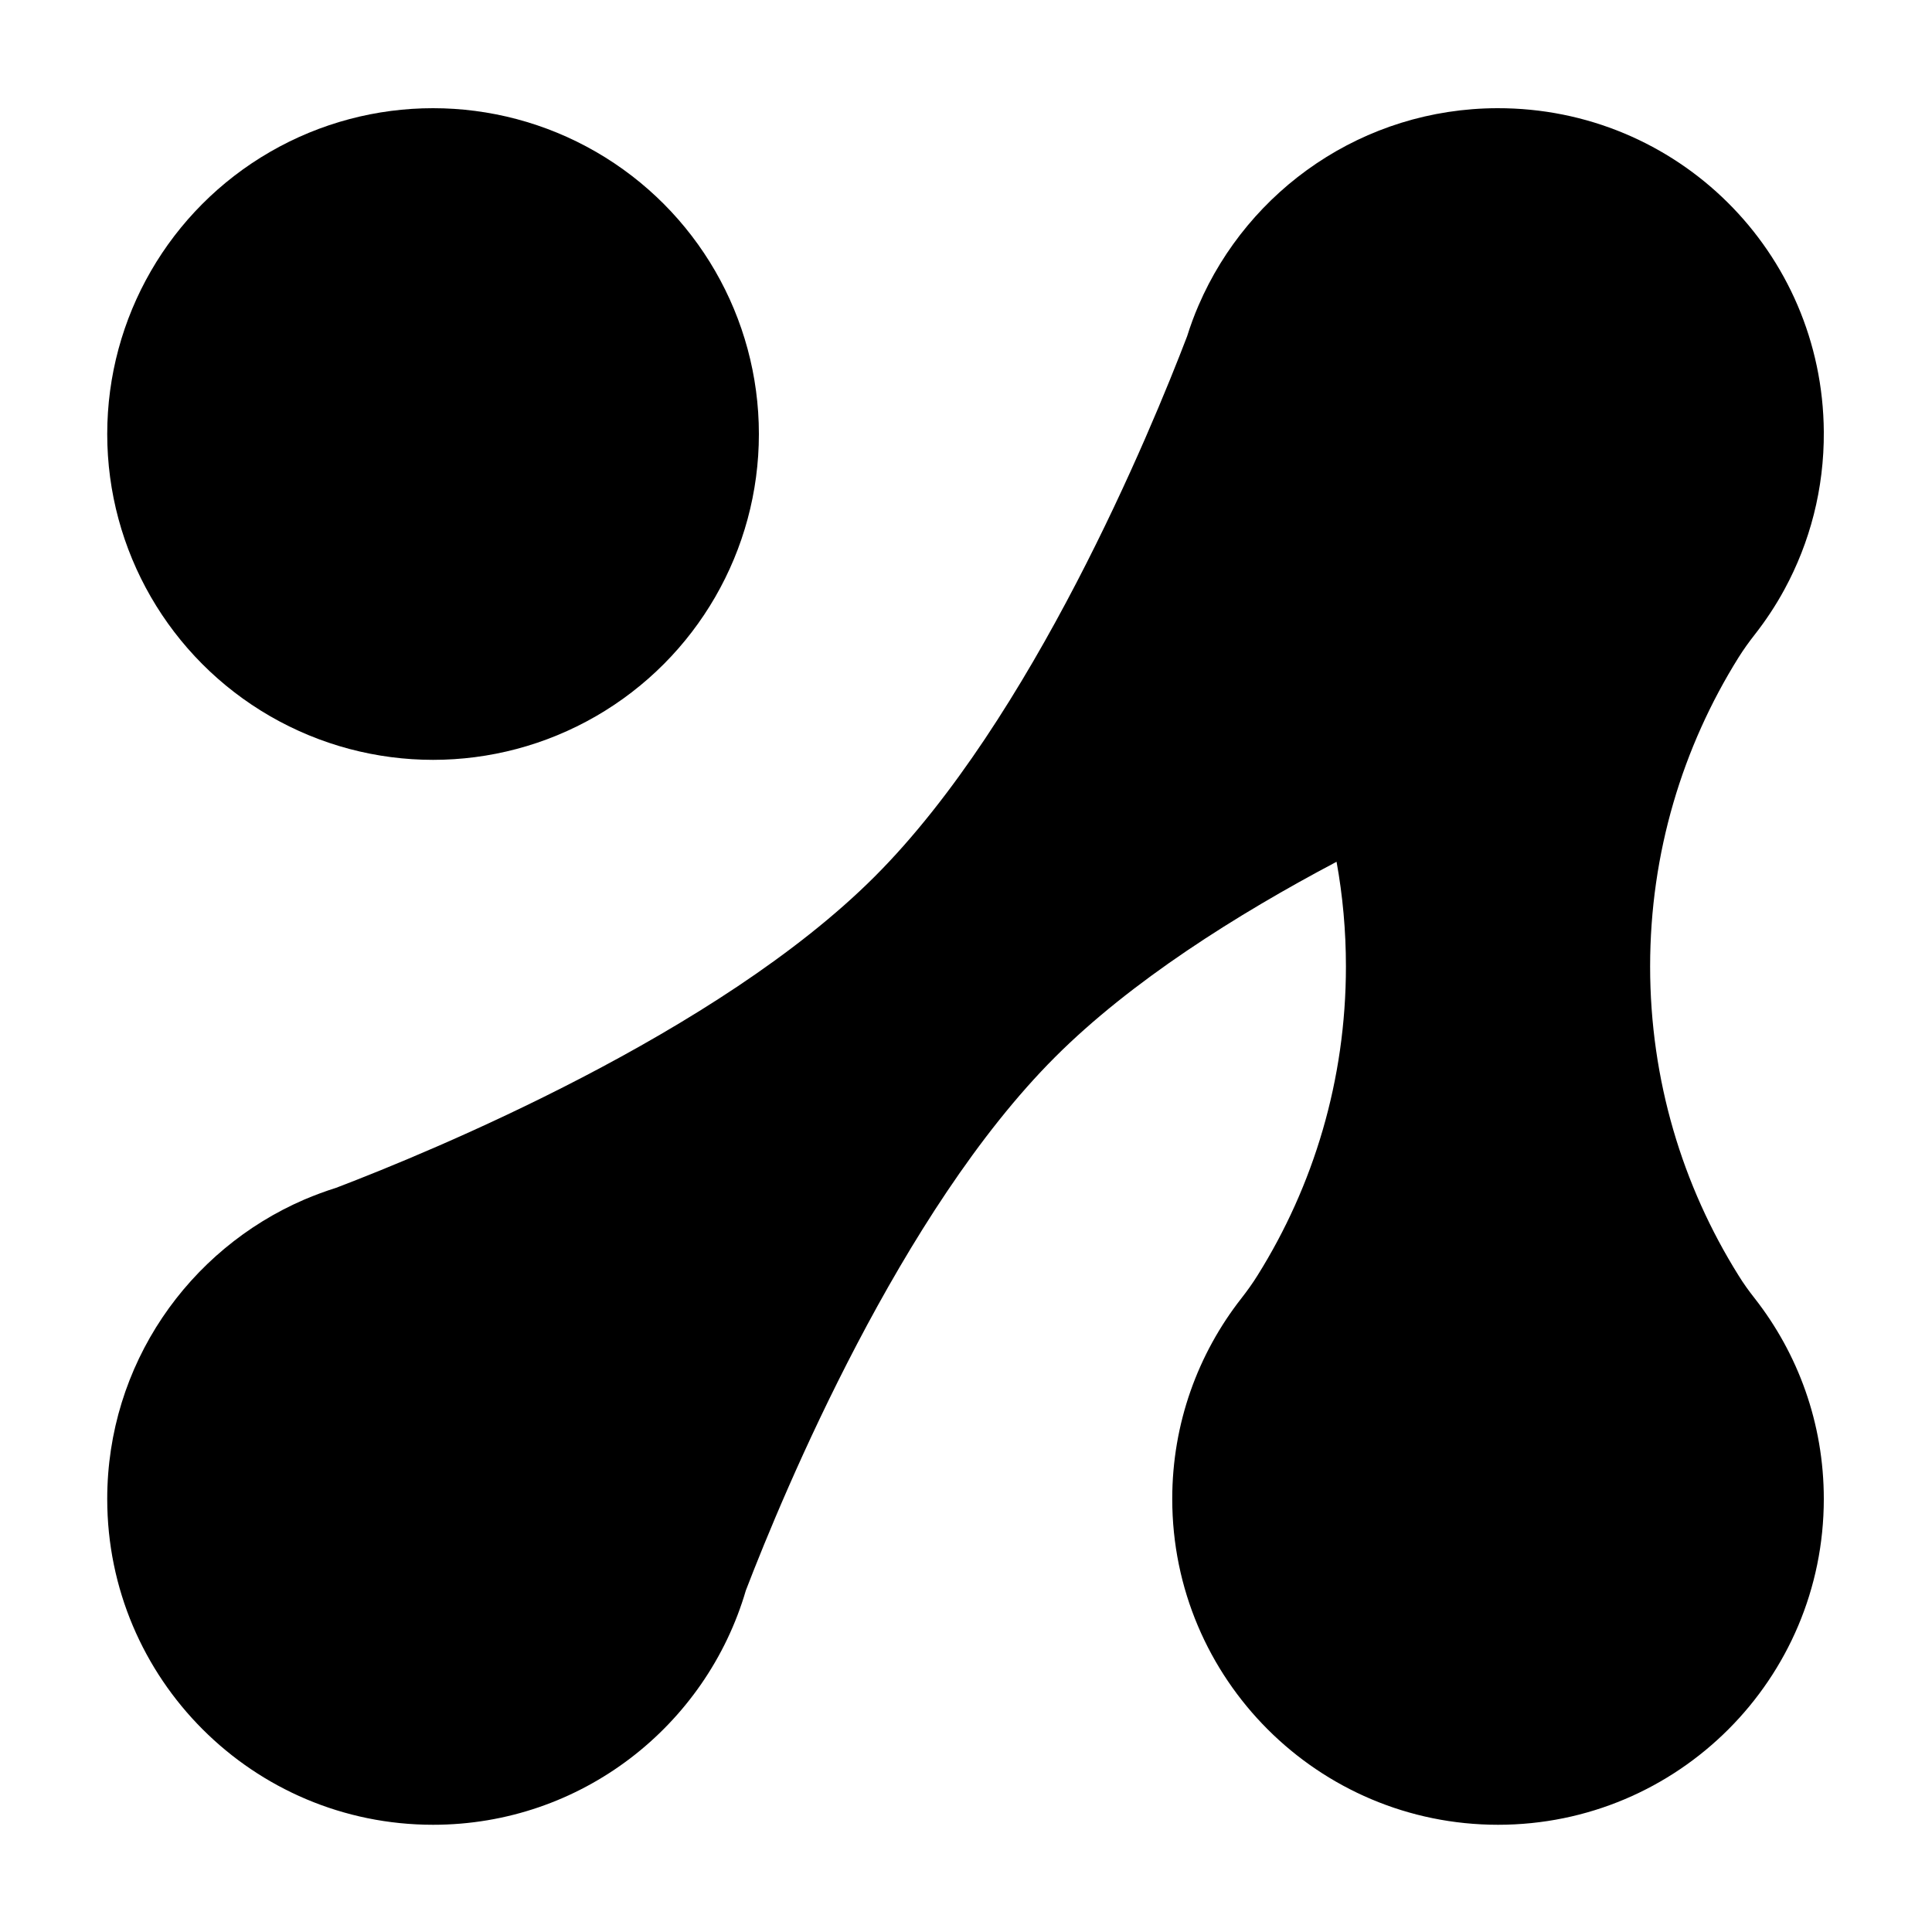
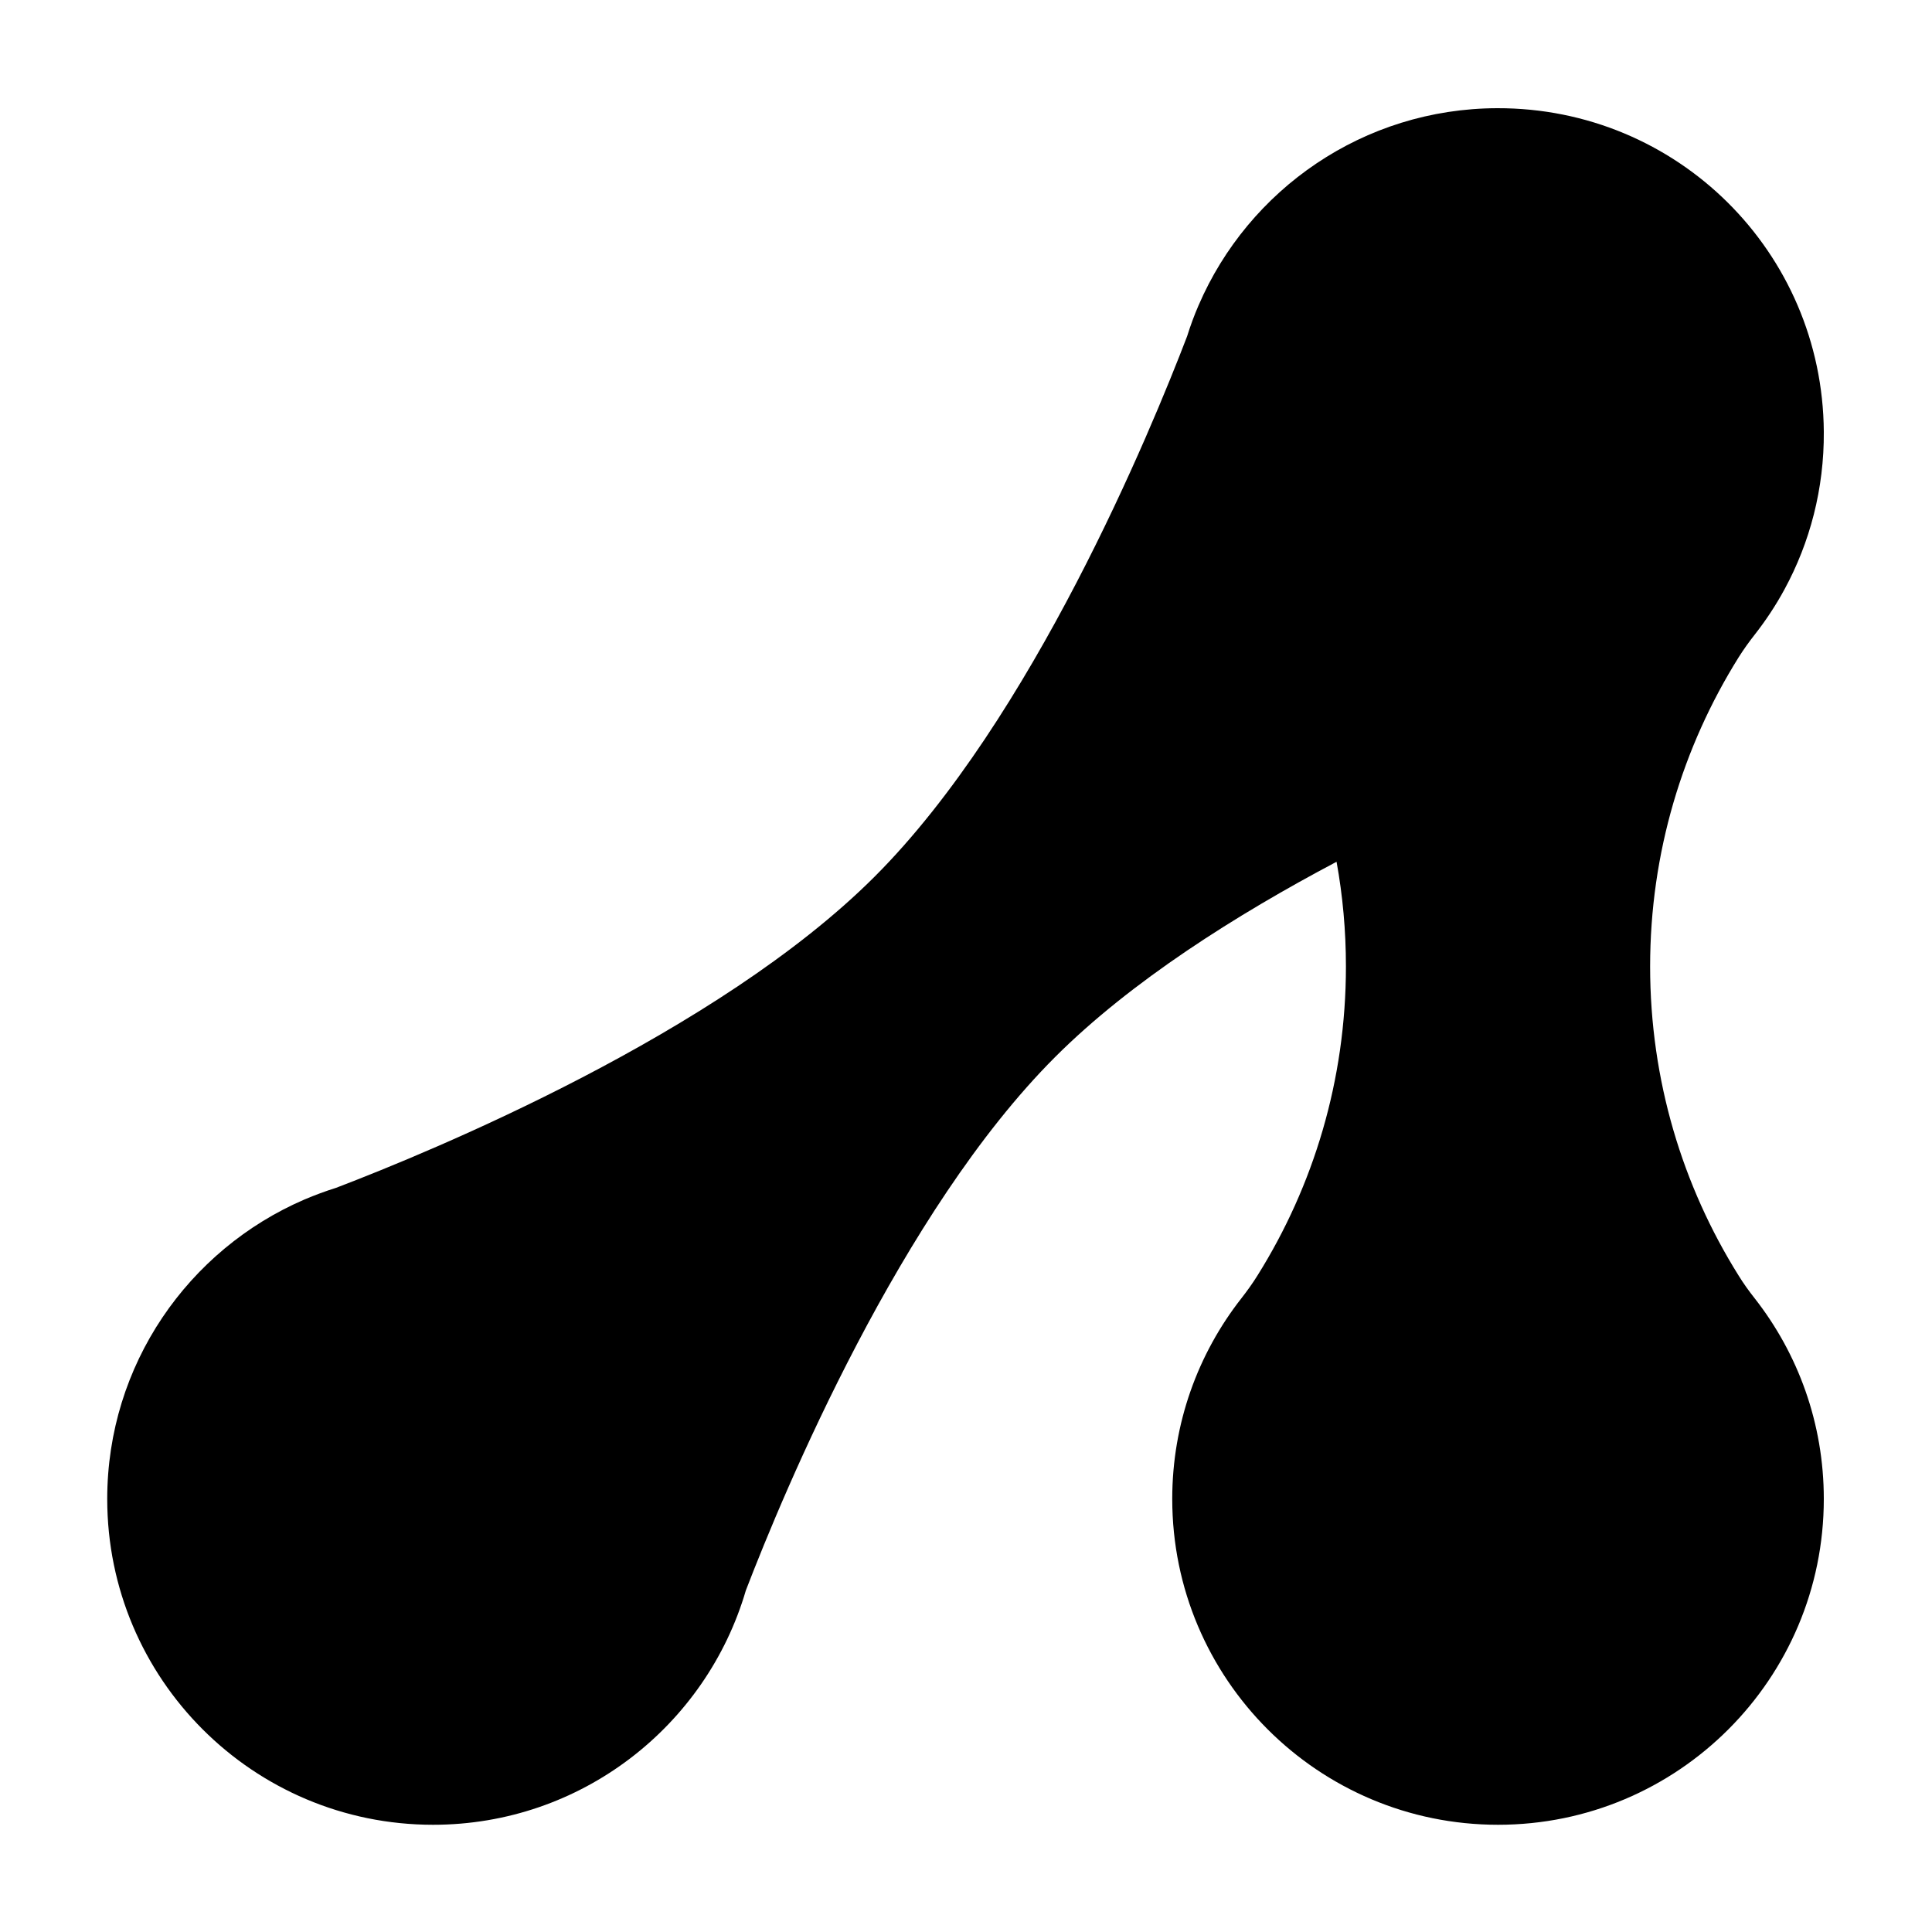
<svg xmlns="http://www.w3.org/2000/svg" version="1.1" id="Ebene_1" x="0px" y="0px" viewBox="0 0 2000 2000" style="enable-background:new 0 0 2000 2000;" xml:space="preserve">
  <g>
-     <circle cx="448.3" cy="449.3" r="337.3" />
    <path d="M1888,1551.7c0-78.3-26.7-150.4-71.5-207.6c-6-7.6-11.7-15.5-16.8-23.8c-58-92.7-91.5-202.3-91.5-319.8   c0-117.6,33.6-227.2,91.6-320c5.1-8.1,10.6-15.8,16.5-23.3c11.6-14.8,22-30.5,31-47.1c26.3-48.4,41.1-104.1,40.7-163.2   c-1.3-186.2-151.8-335.3-338-334.9c-138.6,0.3-257.6,84.2-309.2,204l0,0c0,0,0,0.1-0.1,0.2c-4.5,10.4-8.4,21-11.8,31.9   c-37.5,97.9-160.3,396.2-323.4,559.3c-162.6,162.6-458.8,284.5-557.5,322.2c-11.2,3.5-22.1,7.6-32.8,12.1c-0.1,0-0.2,0.1-0.2,0.1   l0,0c-120,51.7-204,171-204,309.9C111,1738,262,1889,448.3,1889c153.4,0,282.8-102.4,323.8-242.6   c39.8-103.5,160.3-392.4,320.2-552.2c78.3-78.3,187.8-147.4,291.3-202.1c6.4,35.2,9.7,71.4,9.7,108.4   c0,117.5-33.5,227.1-91.5,319.8c-5.1,8.2-10.8,16.1-16.8,23.8c-44.8,57.2-71.5,129.3-71.5,207.6c0,186.3,151,337.3,337.3,337.3   C1737,1889,1888,1738,1888,1551.7z" />
  </g>
</svg>